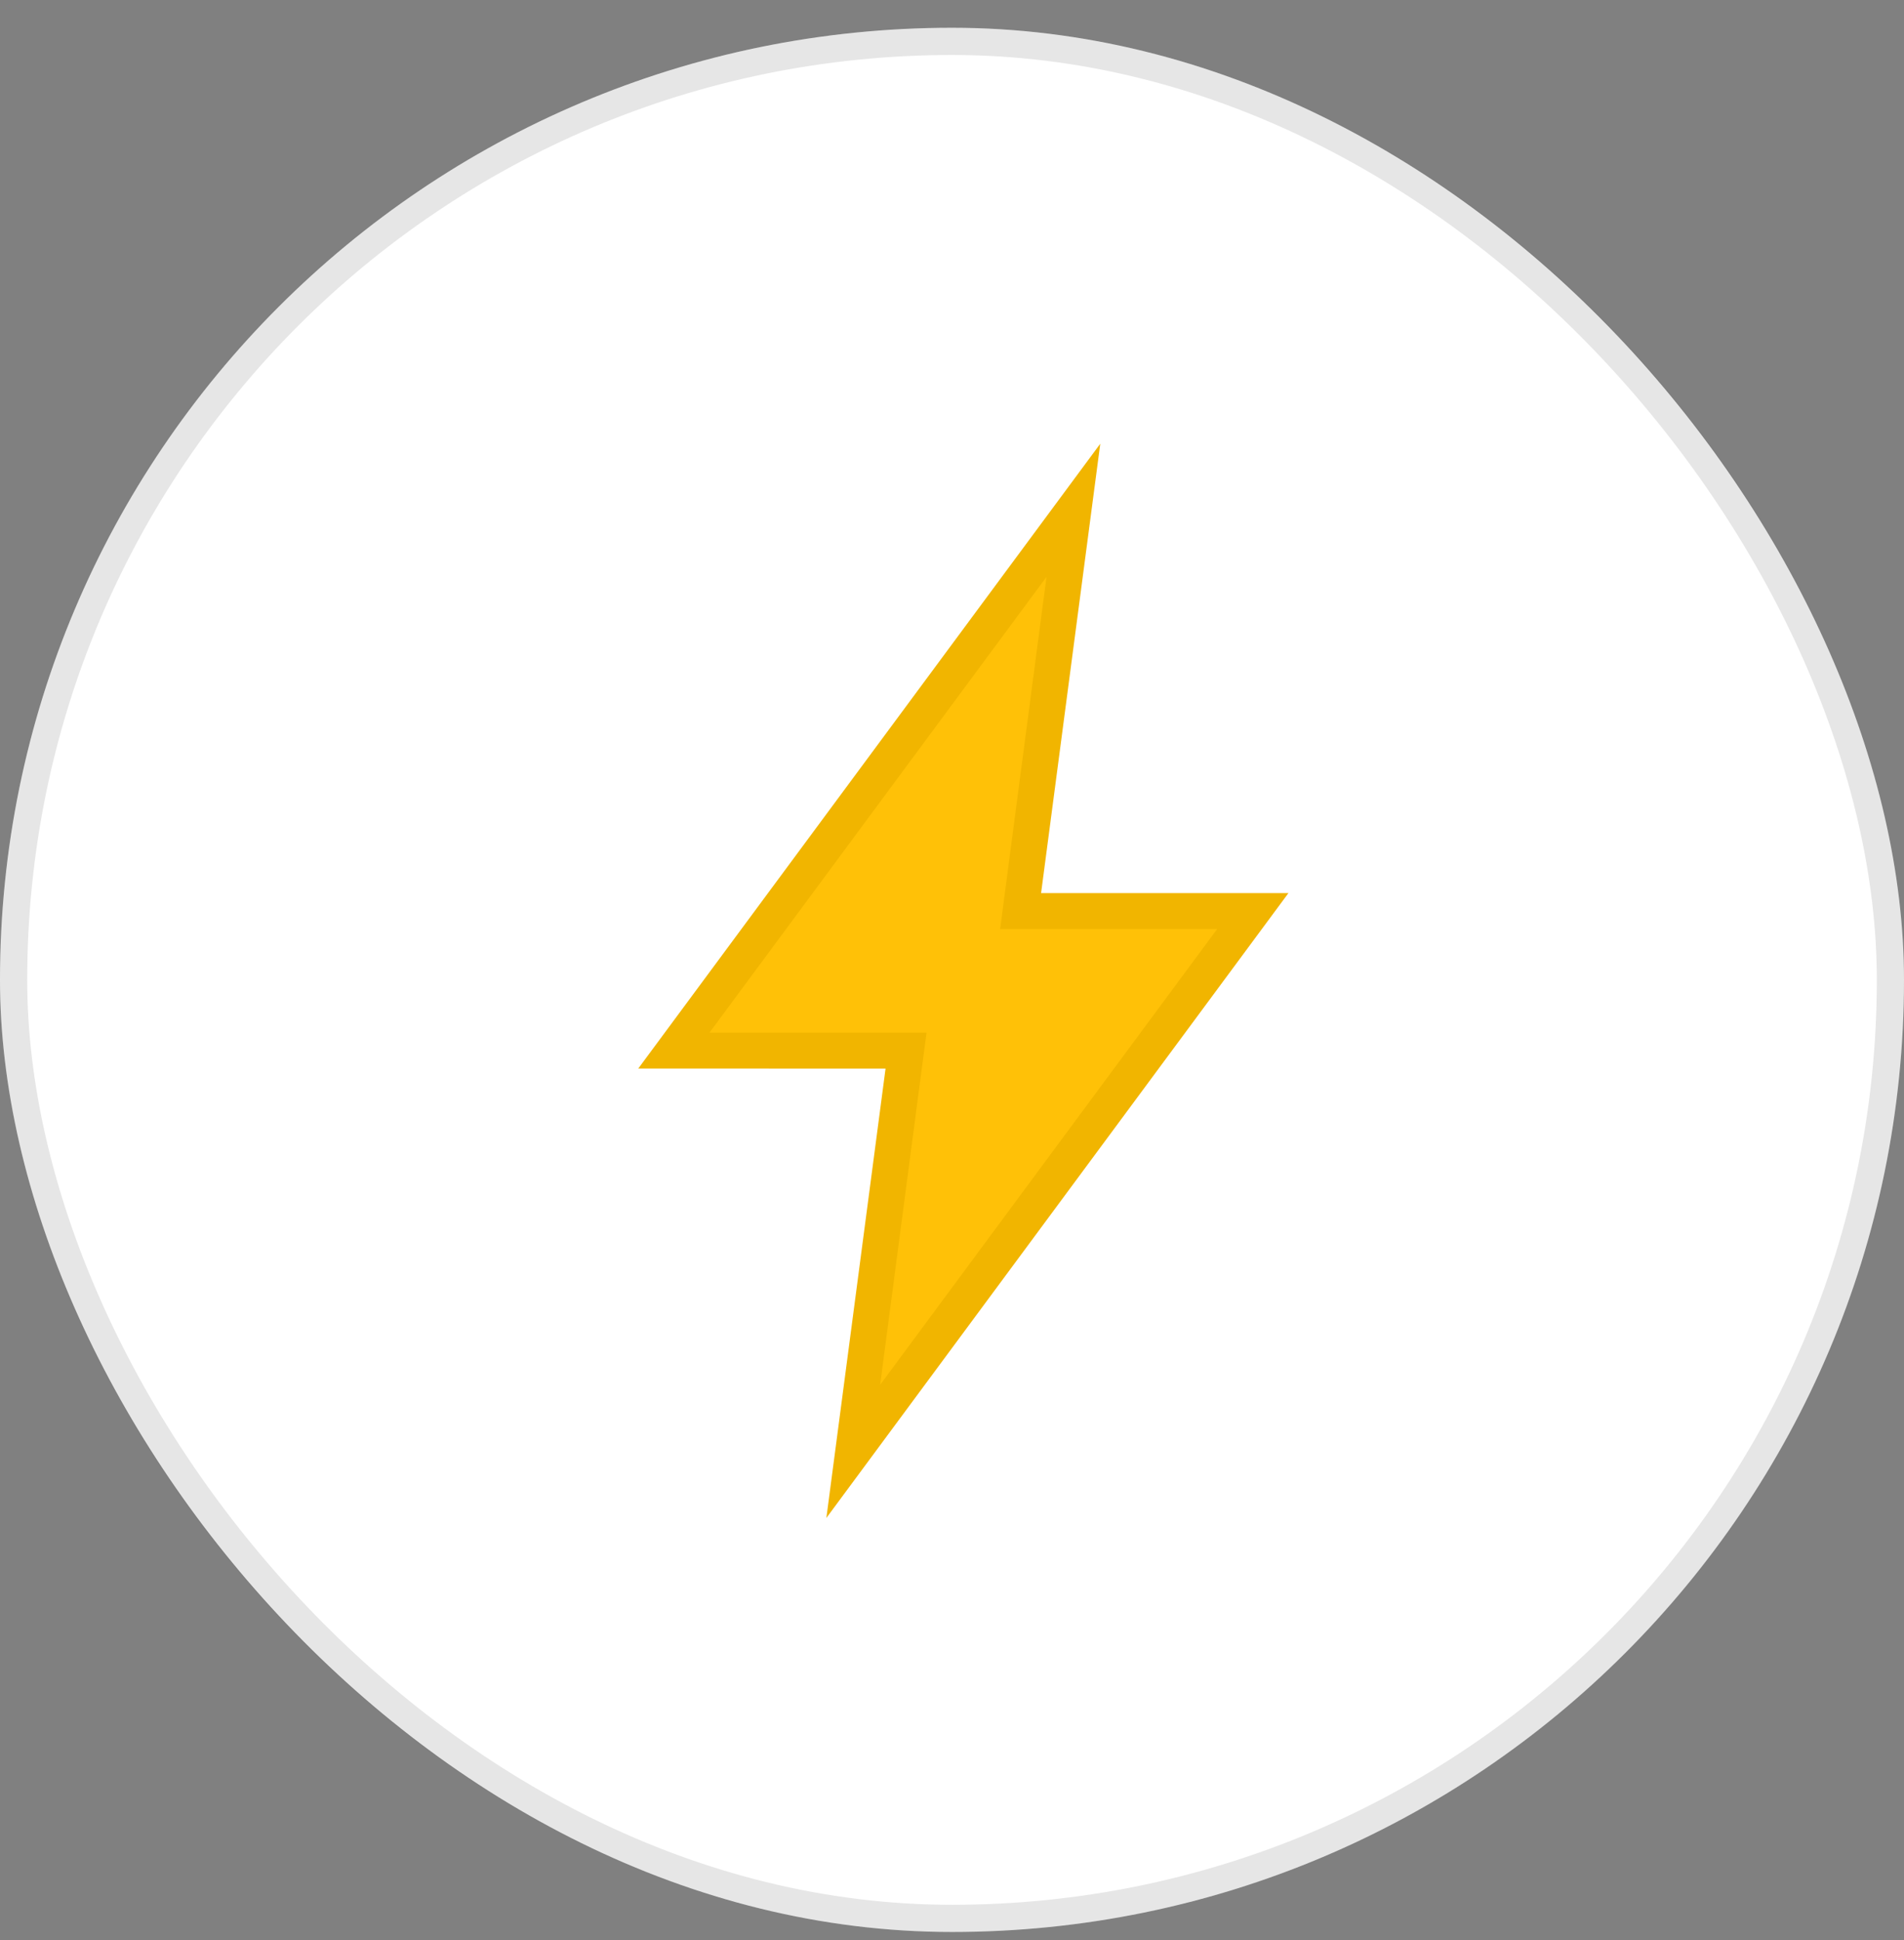
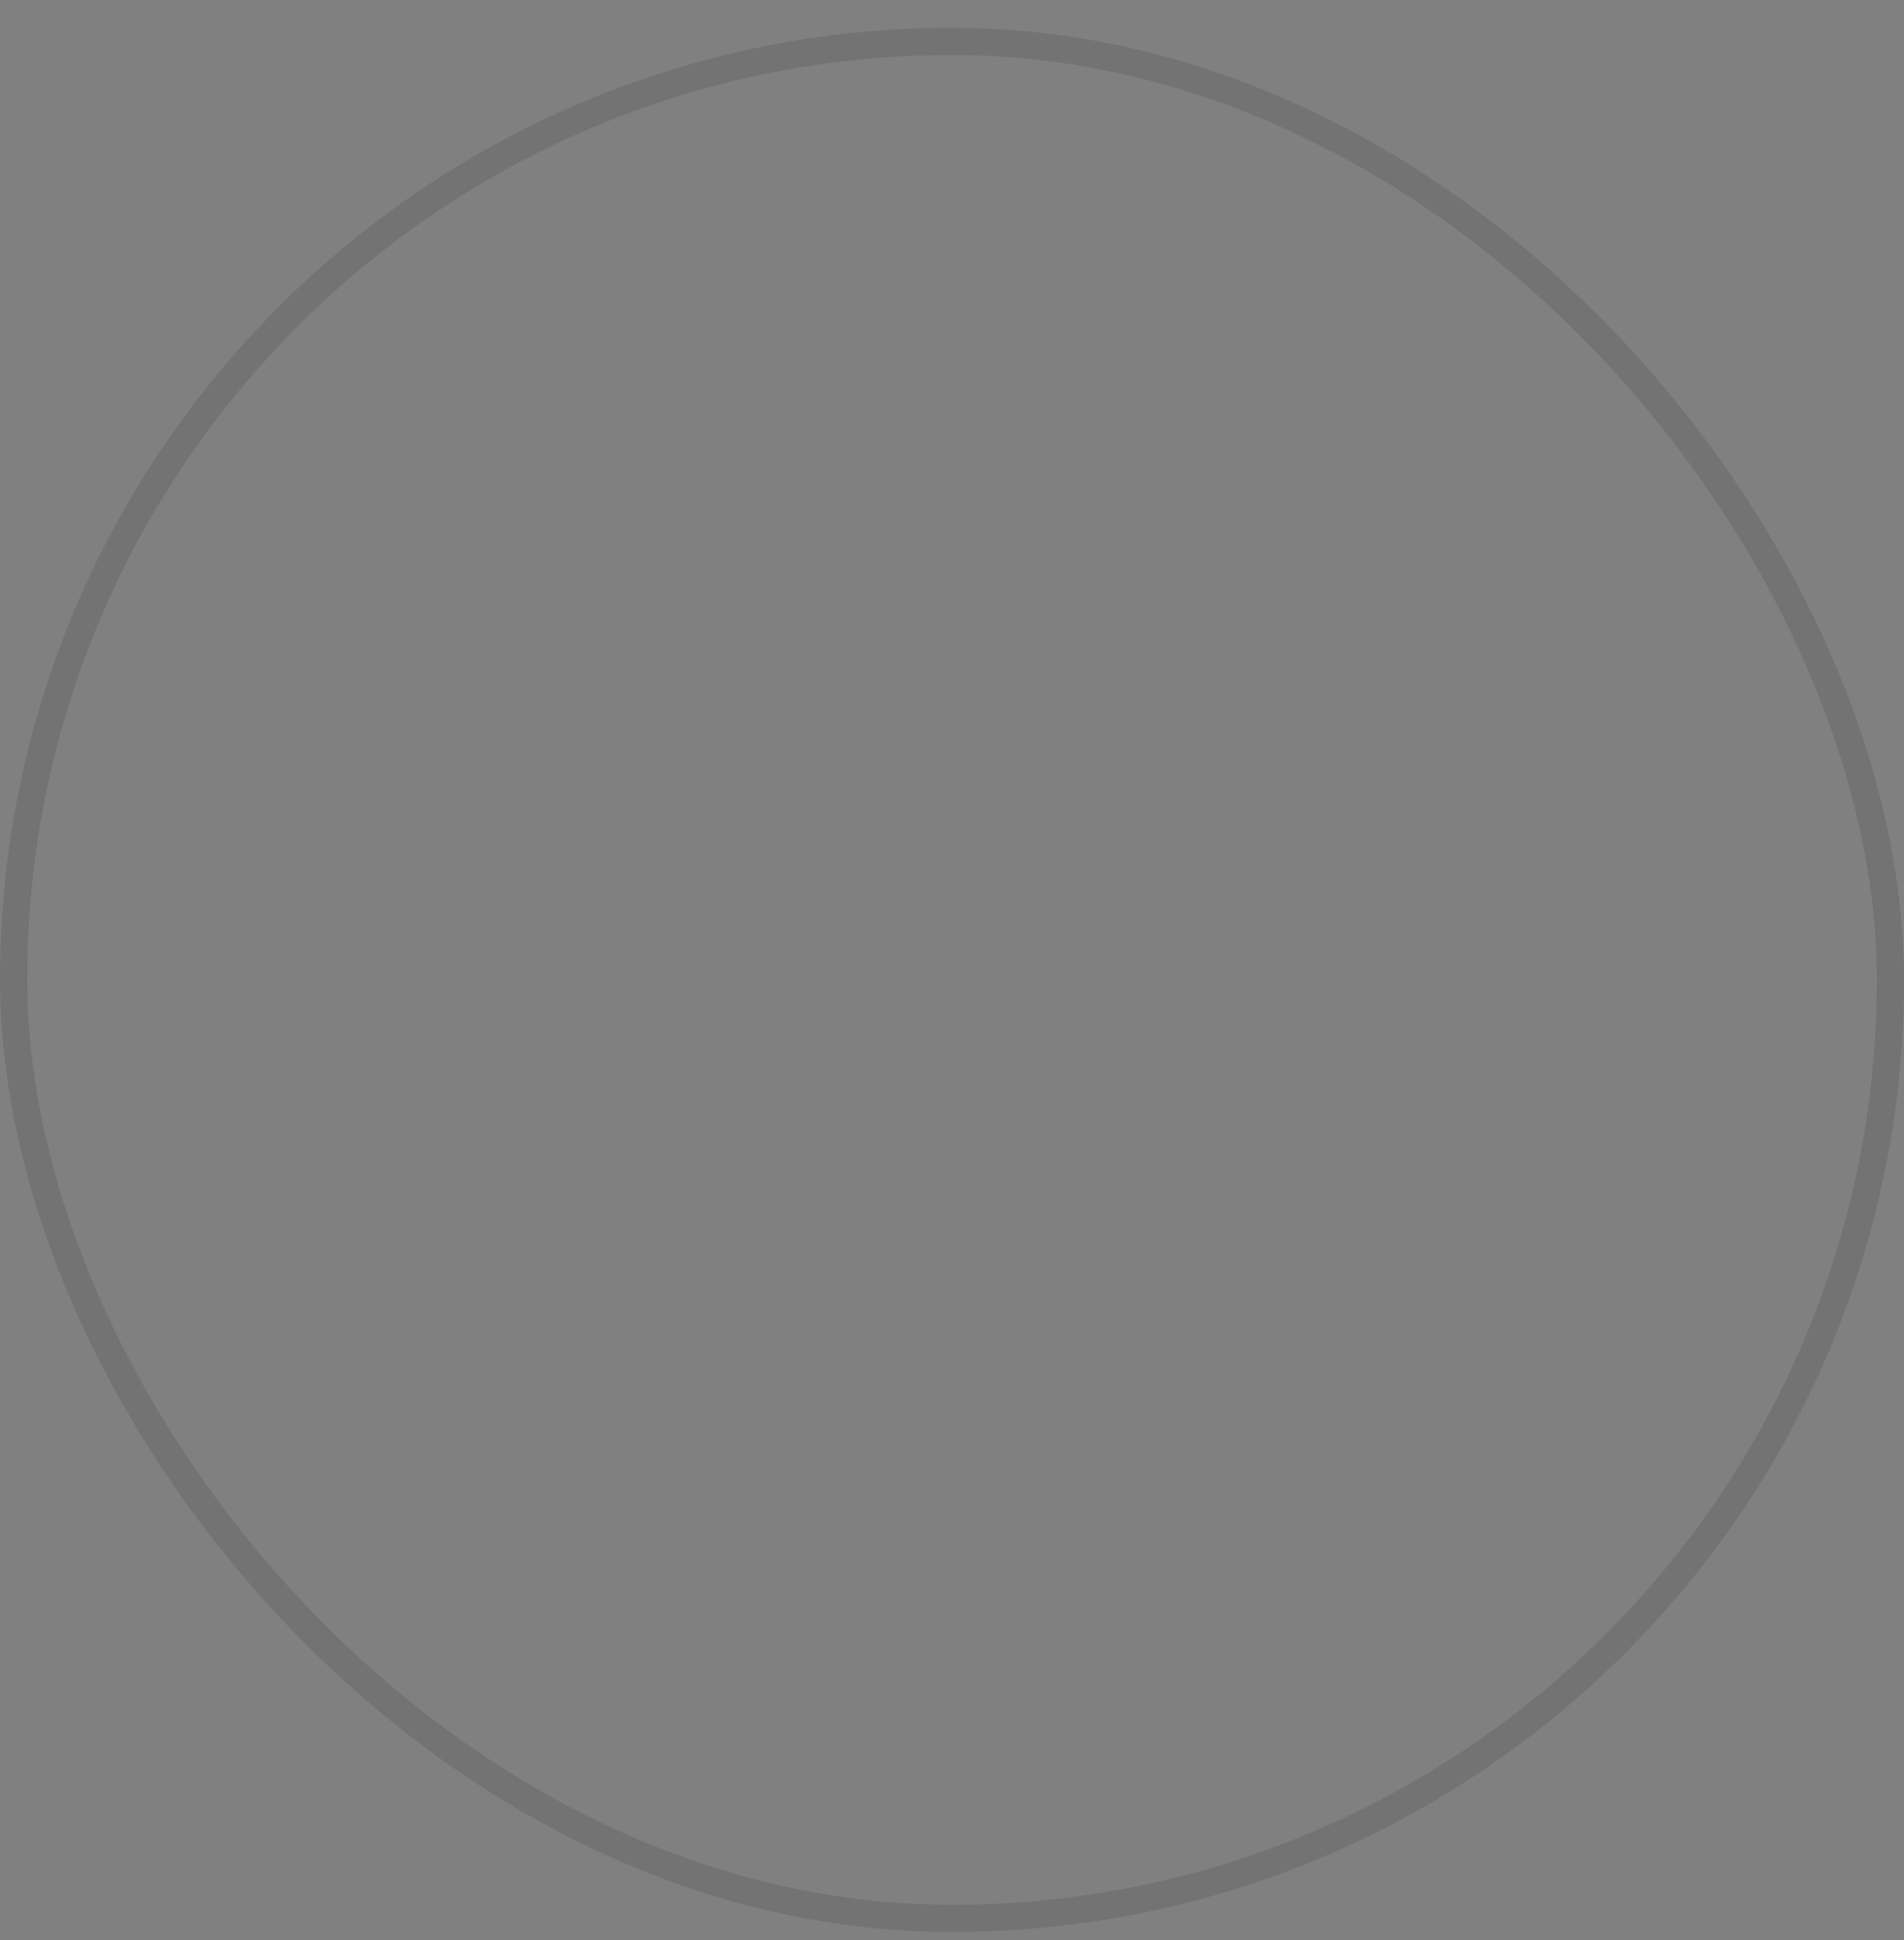
<svg xmlns="http://www.w3.org/2000/svg" width="53" height="54" viewBox="0 0 53 54" fill="none">
  <rect x="0" y="0" width="53" height="54" fill="#808080" stroke="none" />
-   <rect y="0.773" width="53" height="53" rx="26.5" fill="white" style="mix-blend-mode:multiply" />
  <rect x="0.379" y="1.152" width="52.243" height="52.243" rx="26.121" stroke="black" stroke-opacity="0.1" stroke-width="0.757" />
-   <path d="M28.484 24.793L28.41 25.358H34.873L23.751 40.397L25.146 29.808L25.221 29.242H24.651L18.758 29.241L29.879 14.203L28.484 24.793Z" fill="#FFC107" stroke="#F1B500" />
</svg>